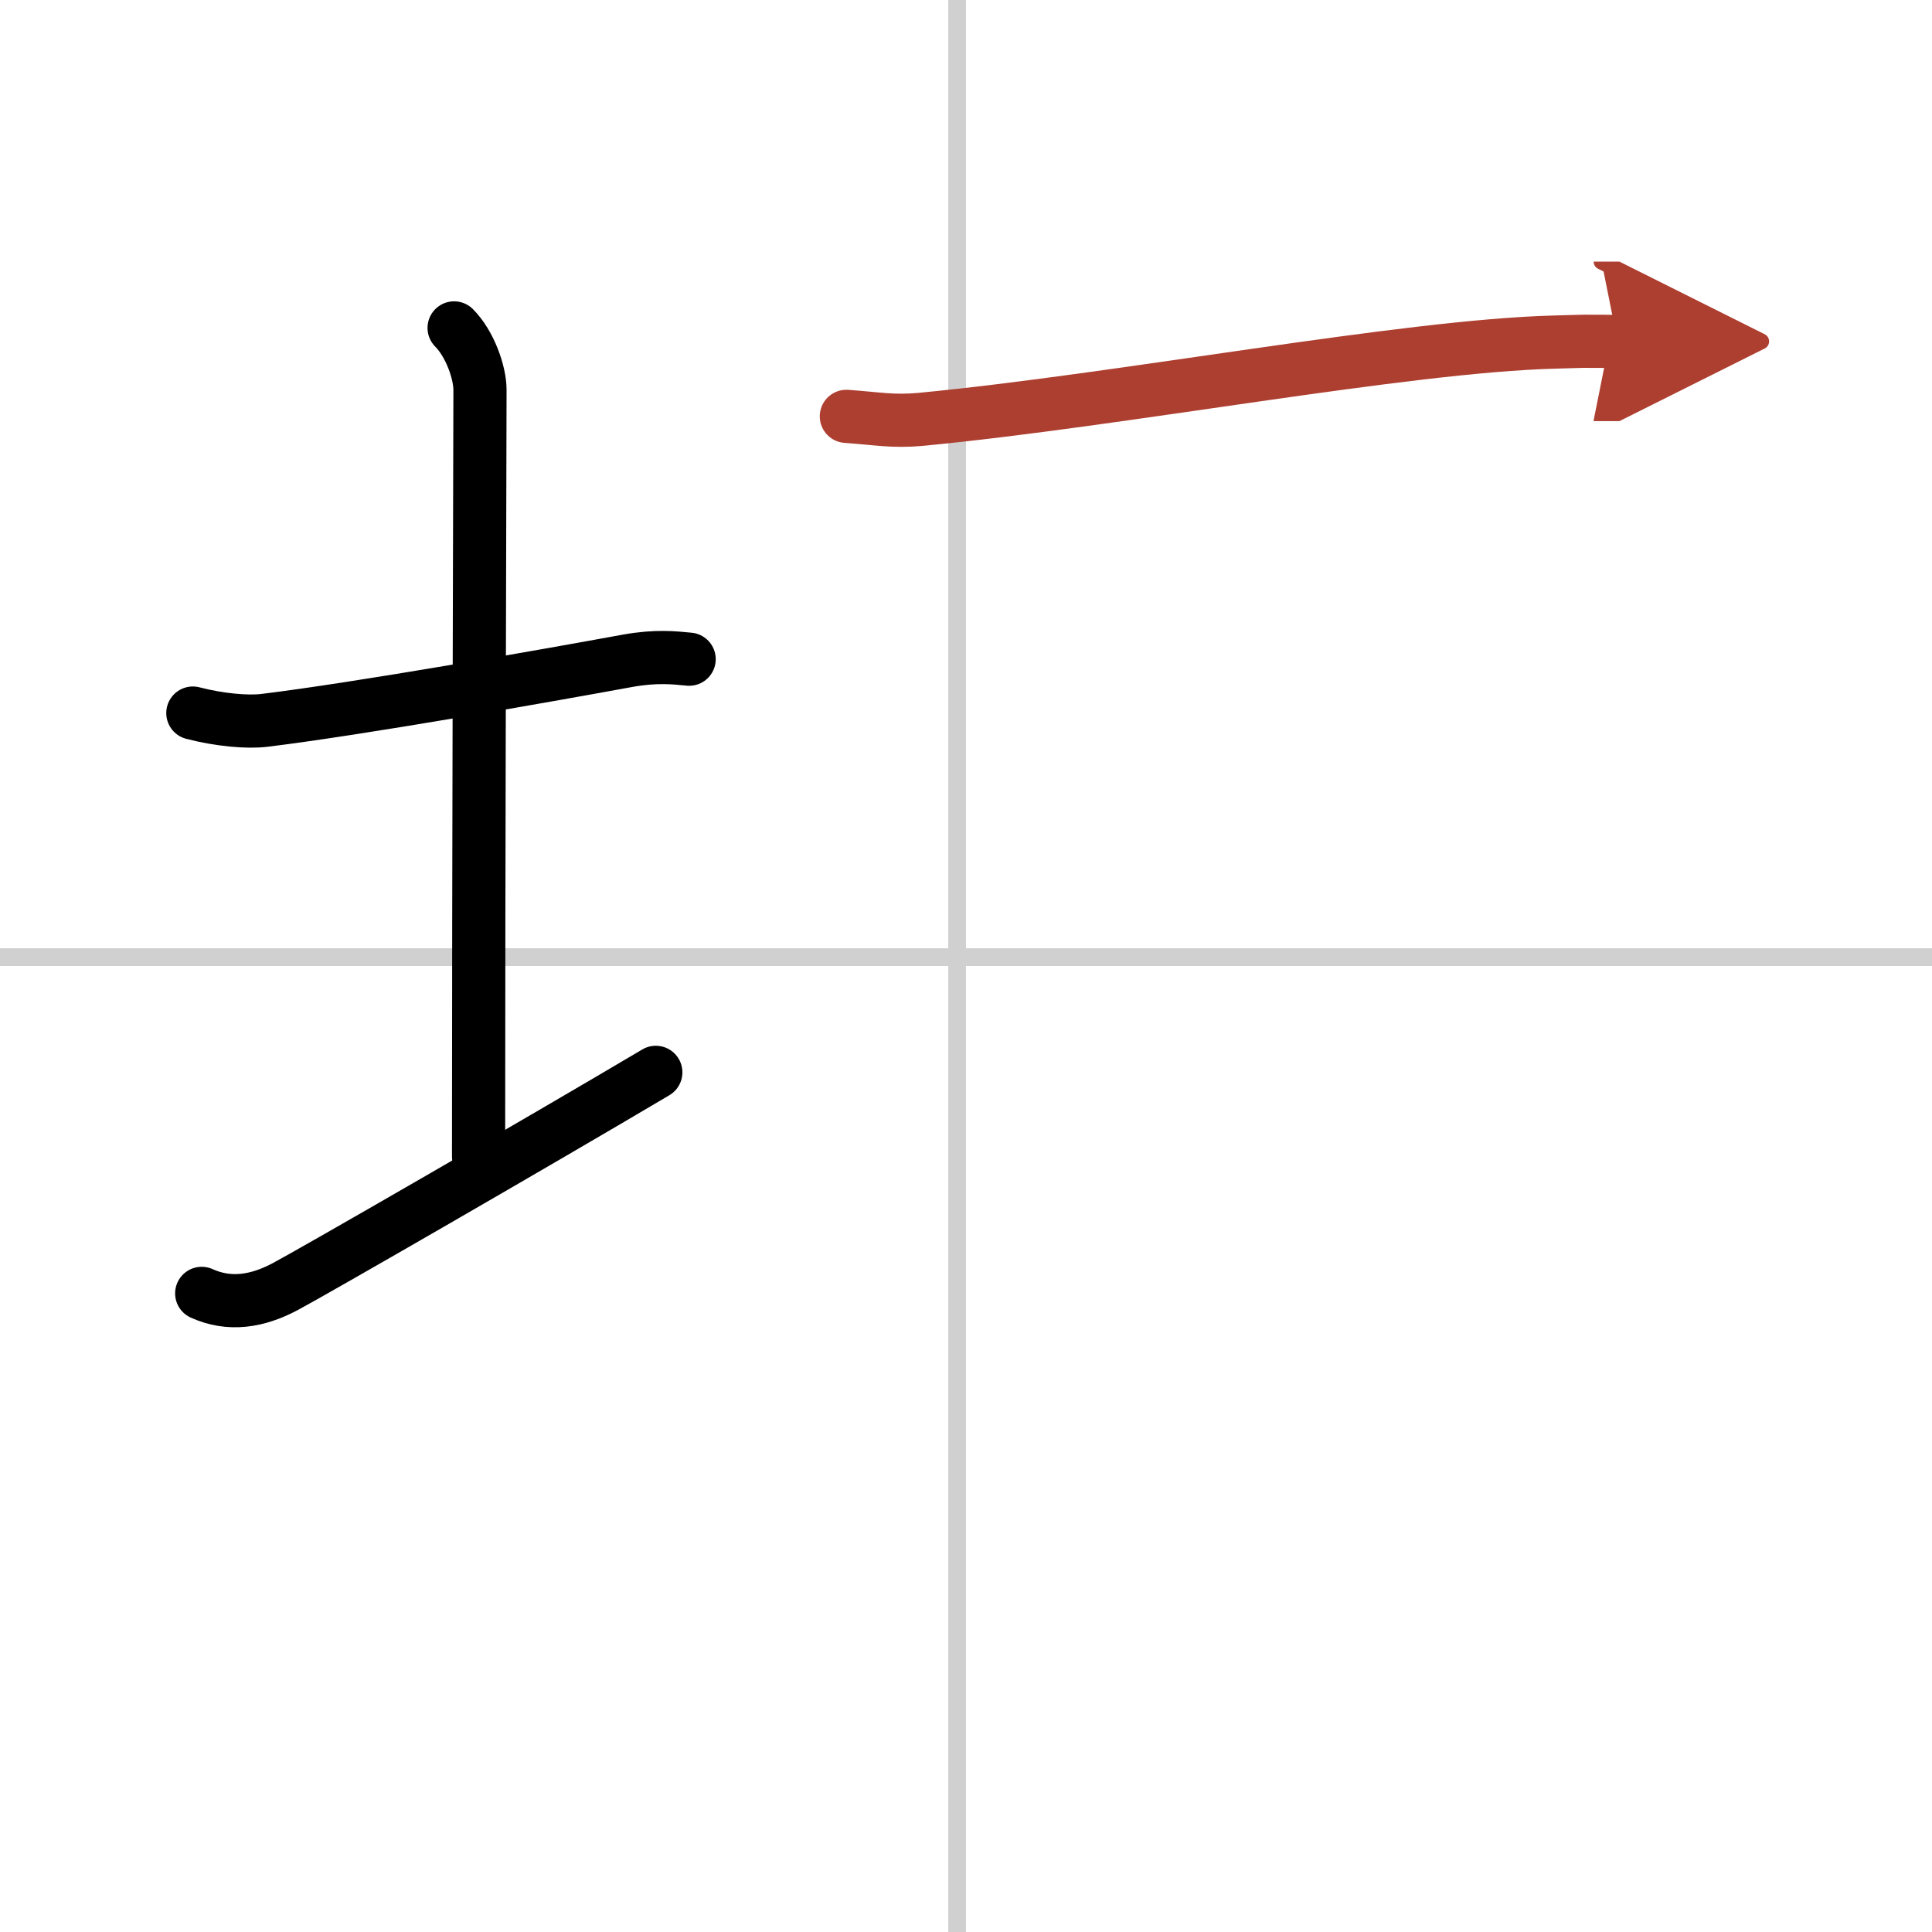
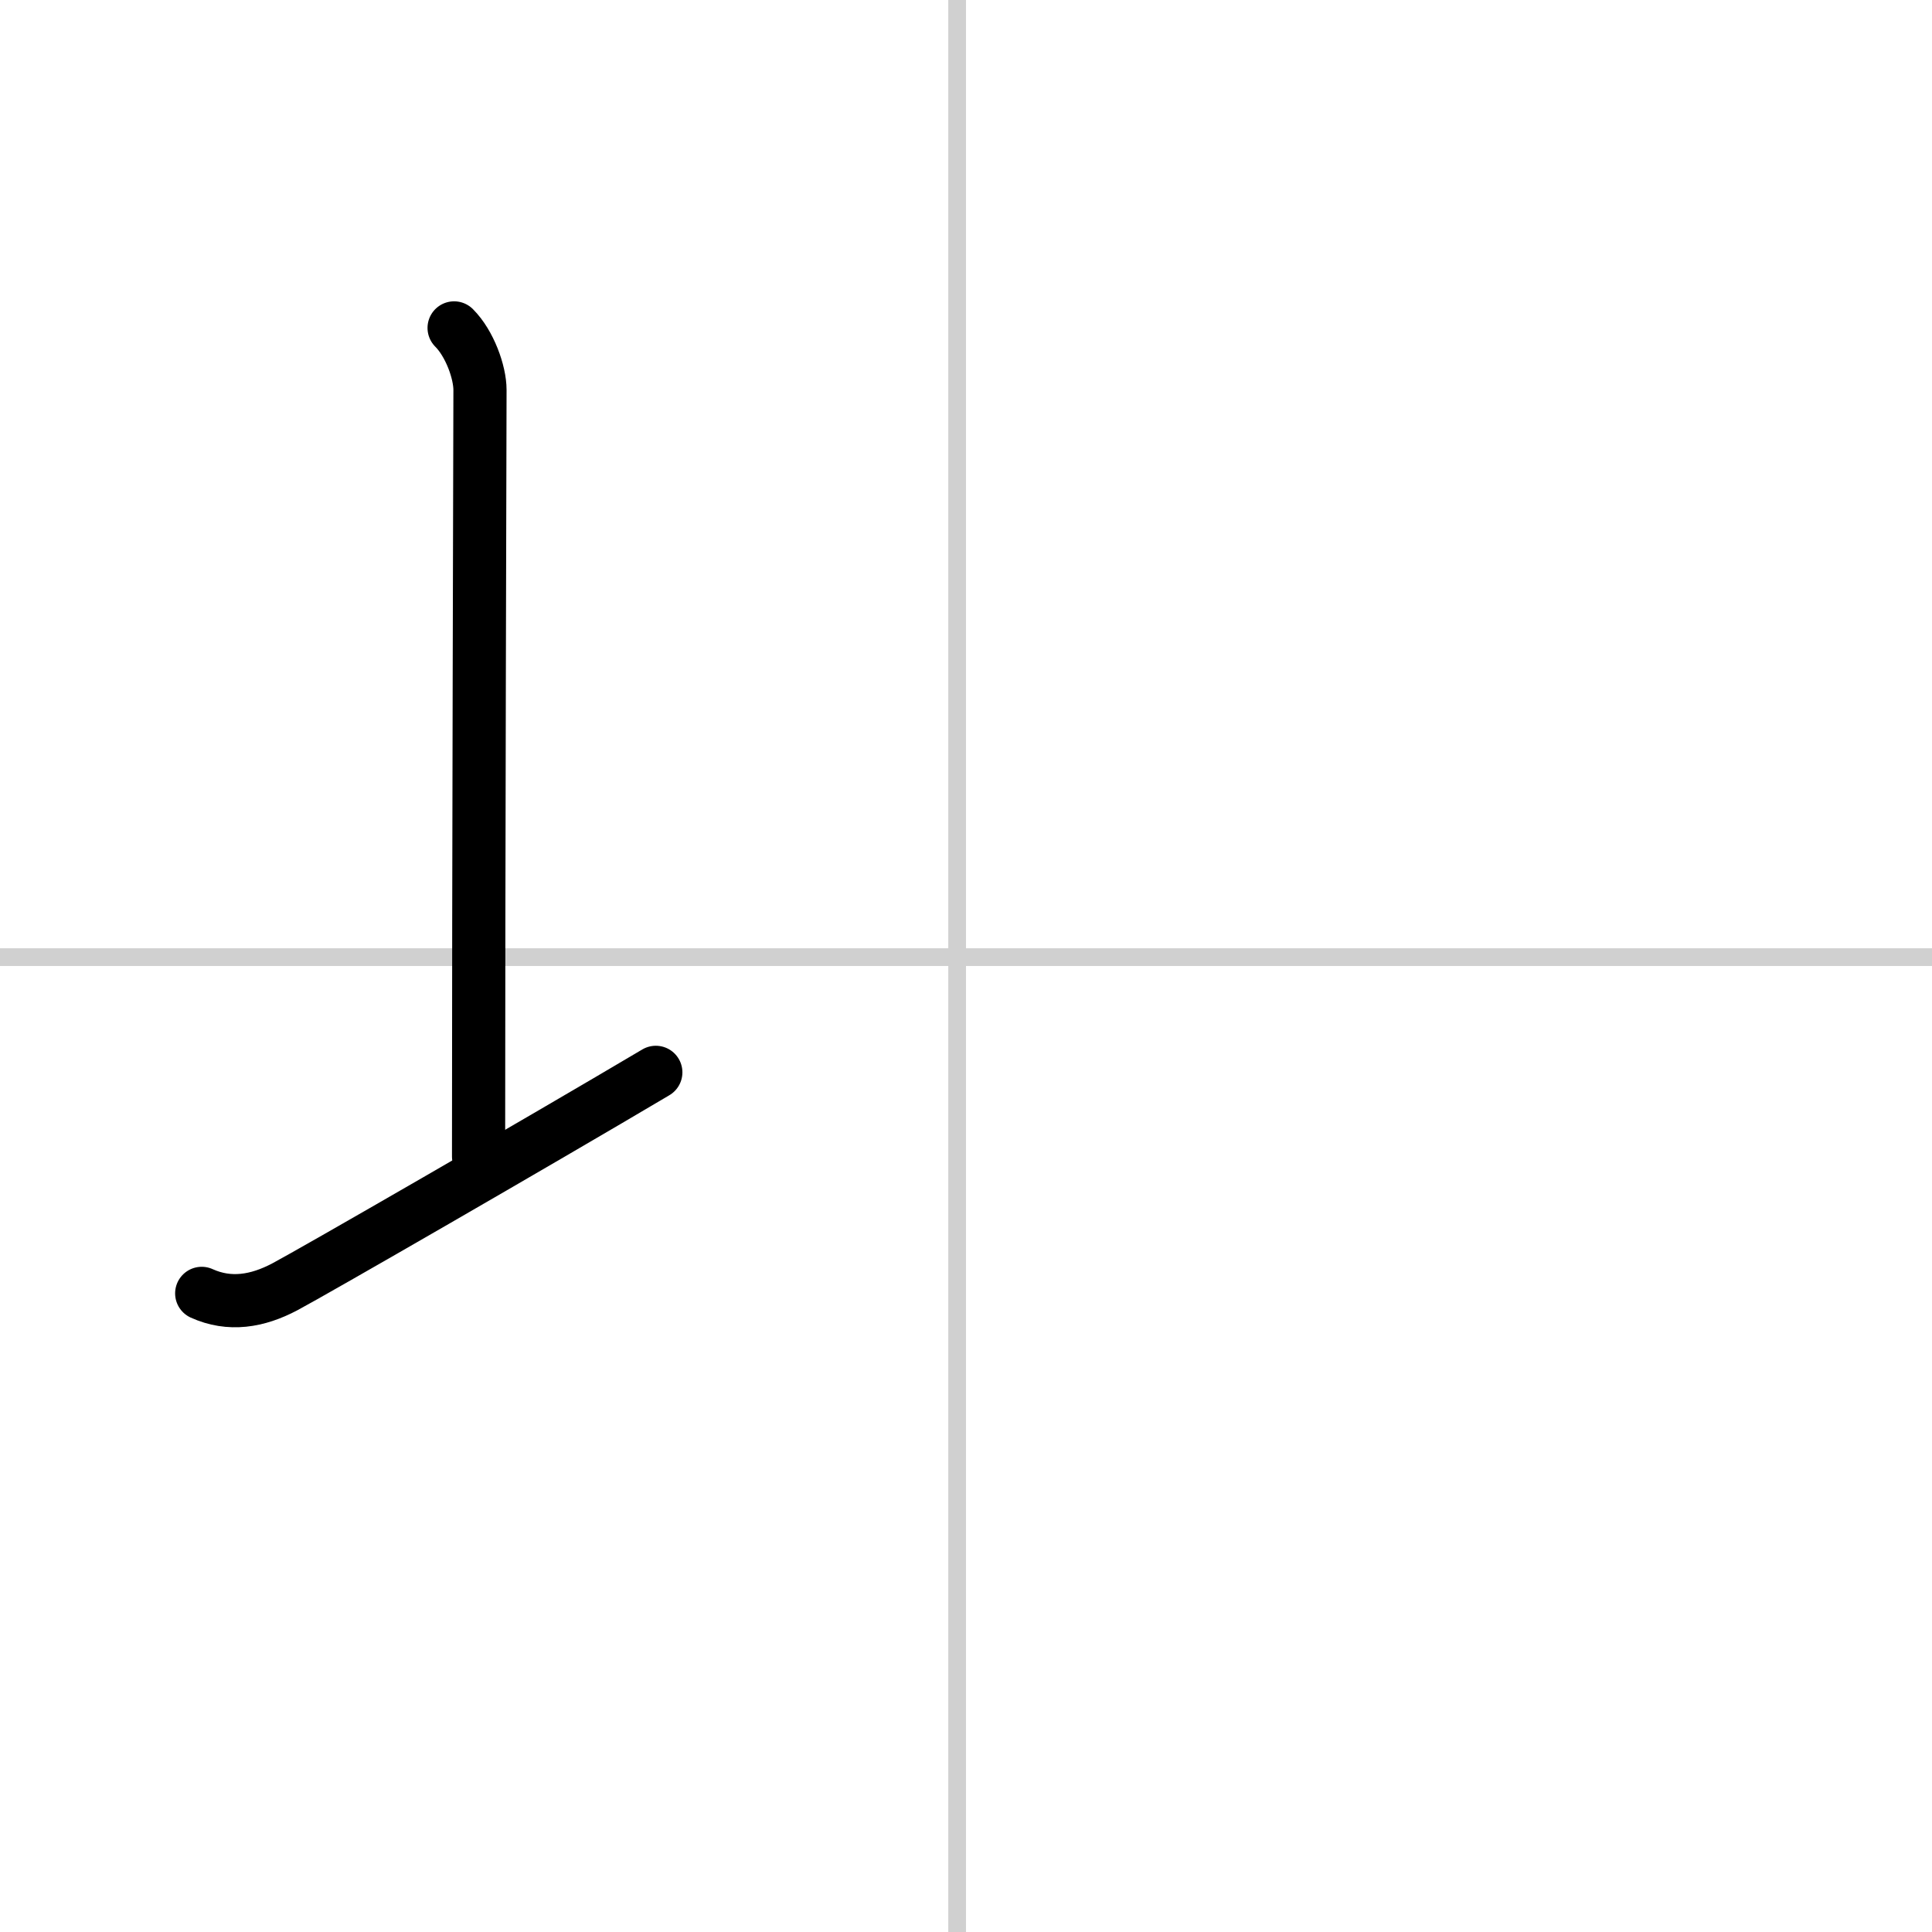
<svg xmlns="http://www.w3.org/2000/svg" width="400" height="400" viewBox="0 0 109 109">
  <defs>
    <marker id="a" markerWidth="4" orient="auto" refX="1" refY="5" viewBox="0 0 10 10">
-       <polyline points="0 0 10 5 0 10 1 5" fill="#ad3f31" stroke="#ad3f31" />
-     </marker>
+       </marker>
  </defs>
  <g fill="none" stroke="#000" stroke-linecap="round" stroke-linejoin="round" stroke-width="3">
-     <rect width="100%" height="100%" fill="#fff" stroke="#fff" />
    <line x1="54" x2="54" y2="109" stroke="#d0d0d0" stroke-width="1" />
    <line x2="109" y1="54" y2="54" stroke="#d0d0d0" stroke-width="1" />
-     <path d="m10.88 40.23c1.5 0.39 3.08 0.53 4.05 0.41 5.33-0.65 15.9-2.52 20.48-3.36 1.62-0.29 2.64-0.17 3.47-0.09" />
    <path d="m25.62 18.5c0.88 0.88 1.46 2.5 1.46 3.5 0 1.02-0.08 27.75-0.08 43.25" />
    <path d="m11.38 72.97c1.57 0.71 3.14 0.45 4.69-0.37 1.57-0.83 14.25-8.14 20.93-12.1" />
-     <path d="m47.75 23.49c1.79 0.13 2.63 0.31 4.19 0.17 11.37-1.09 27.32-4.14 35.75-4.36 2.6-0.07 0.67-0.04 3.57-0.04" marker-end="url(#a)" stroke="#ad3f31" />
  </g>
</svg>